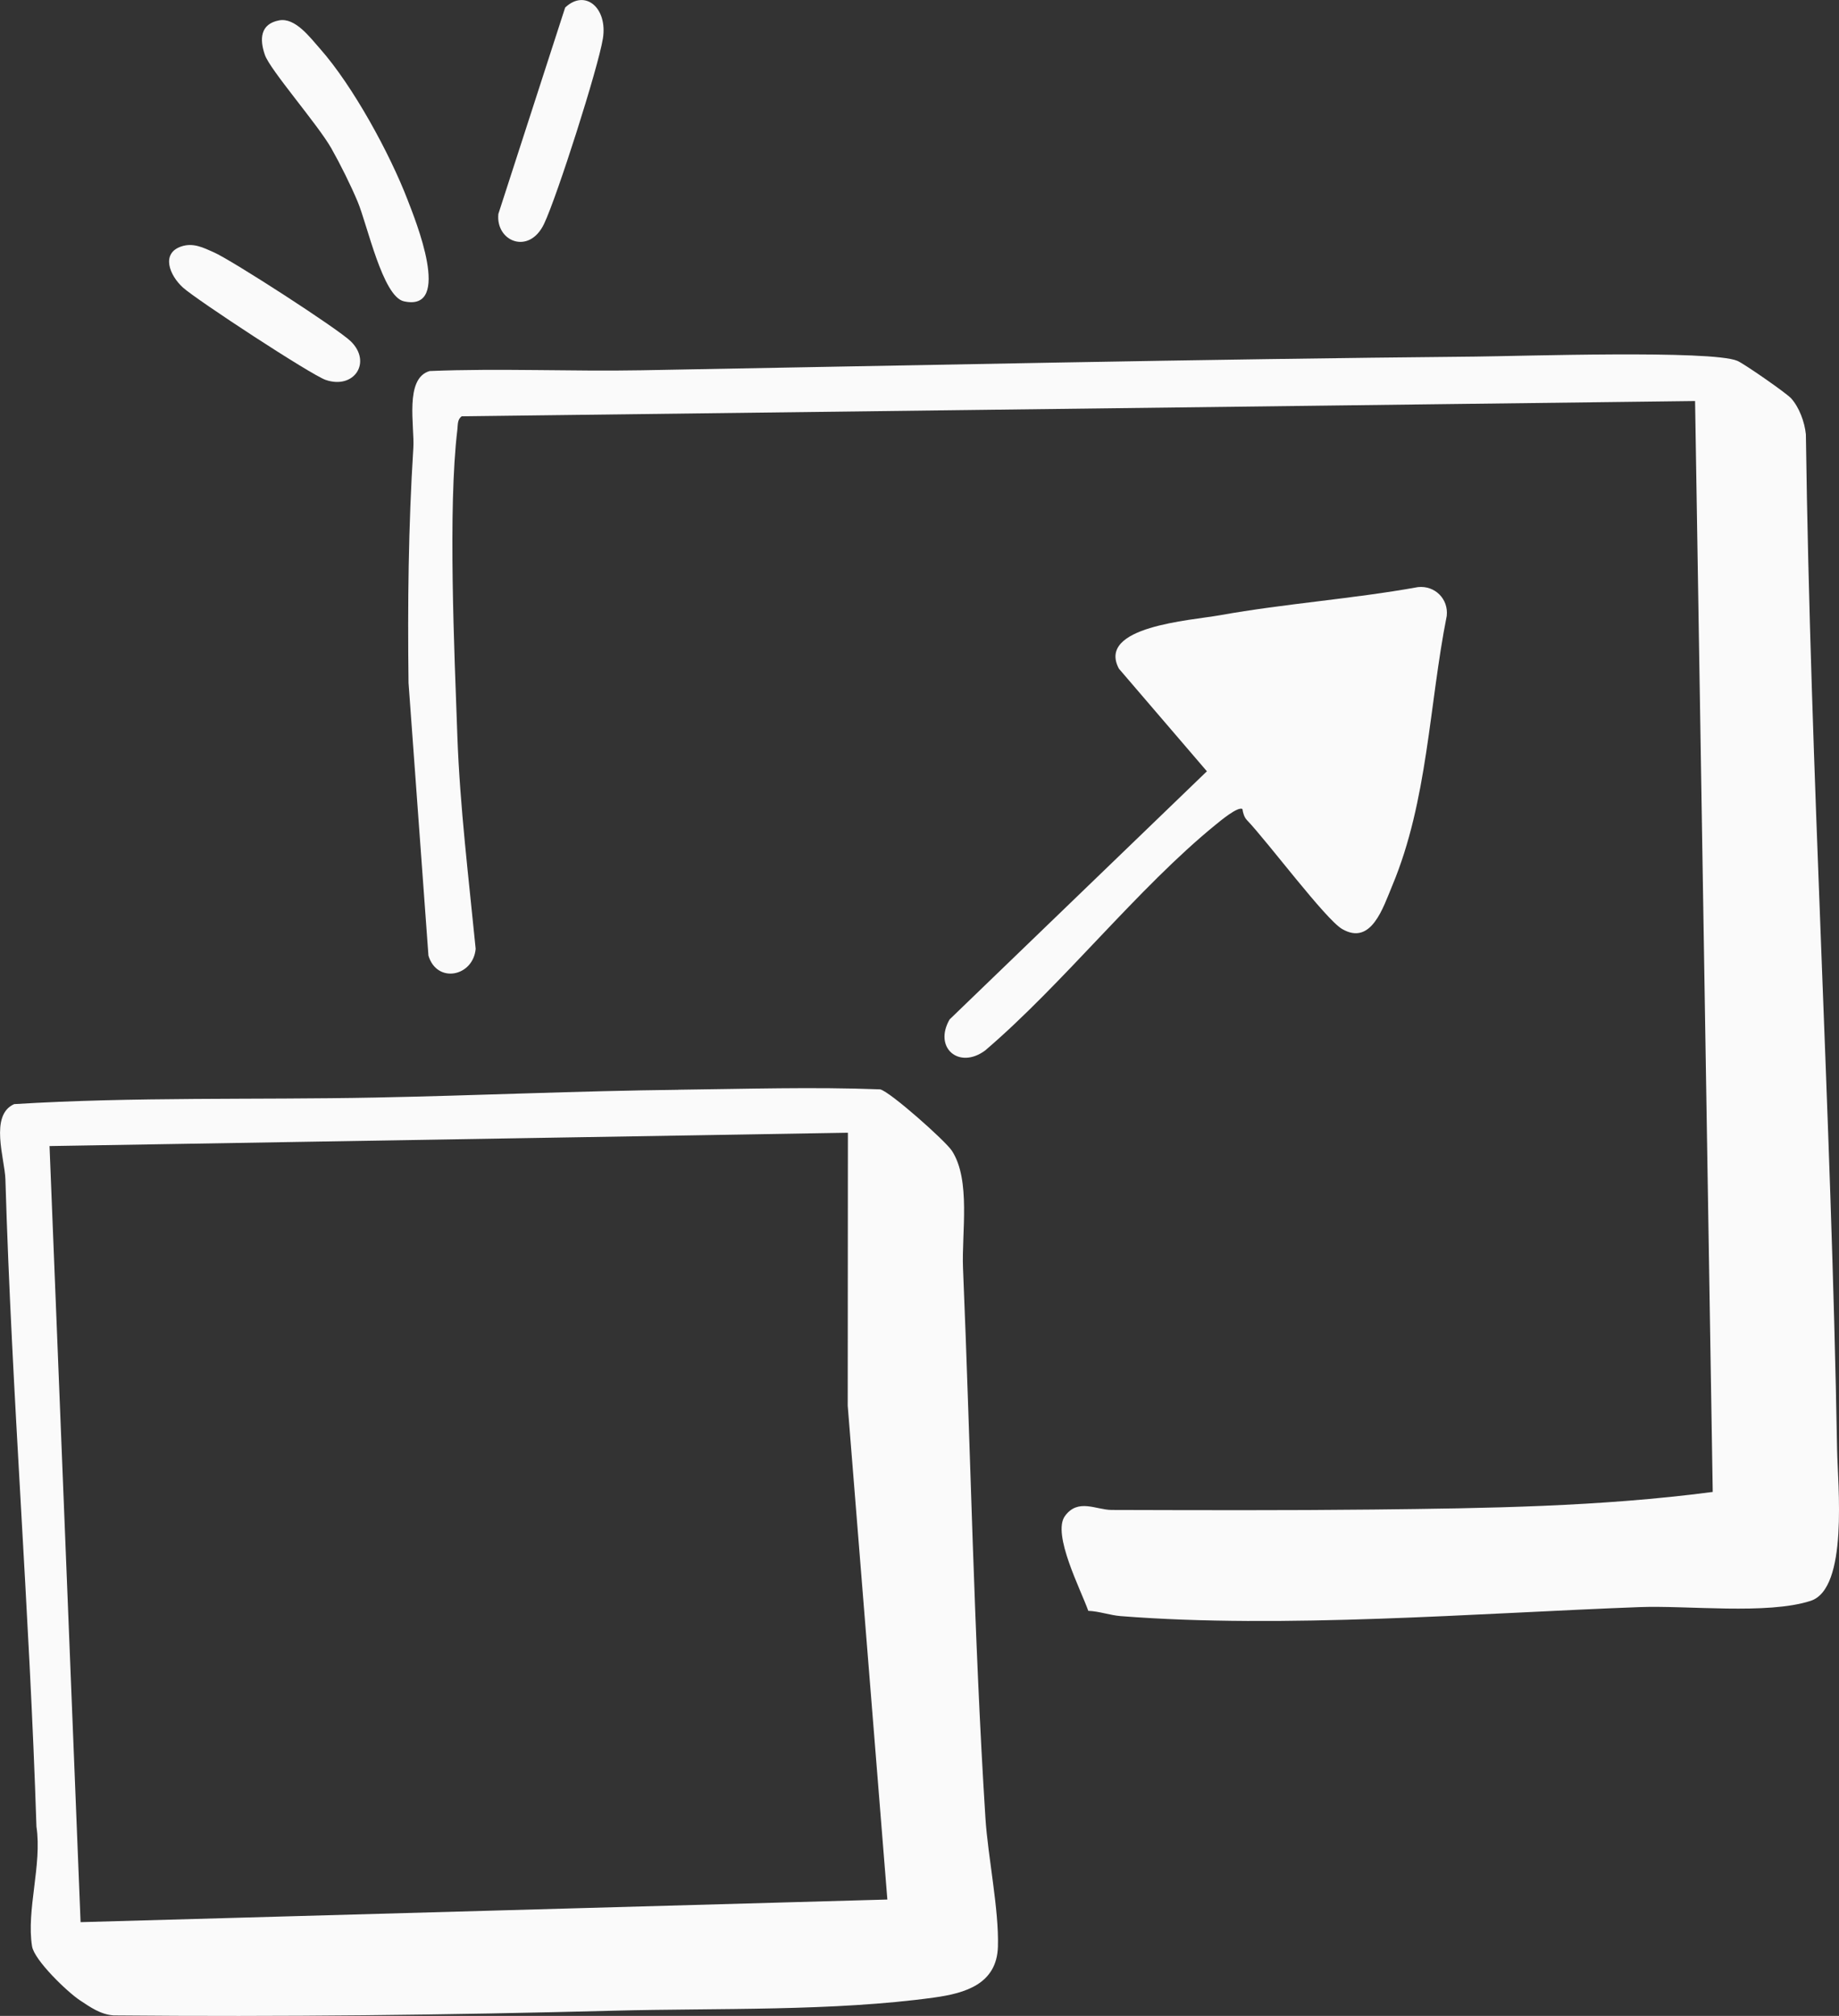
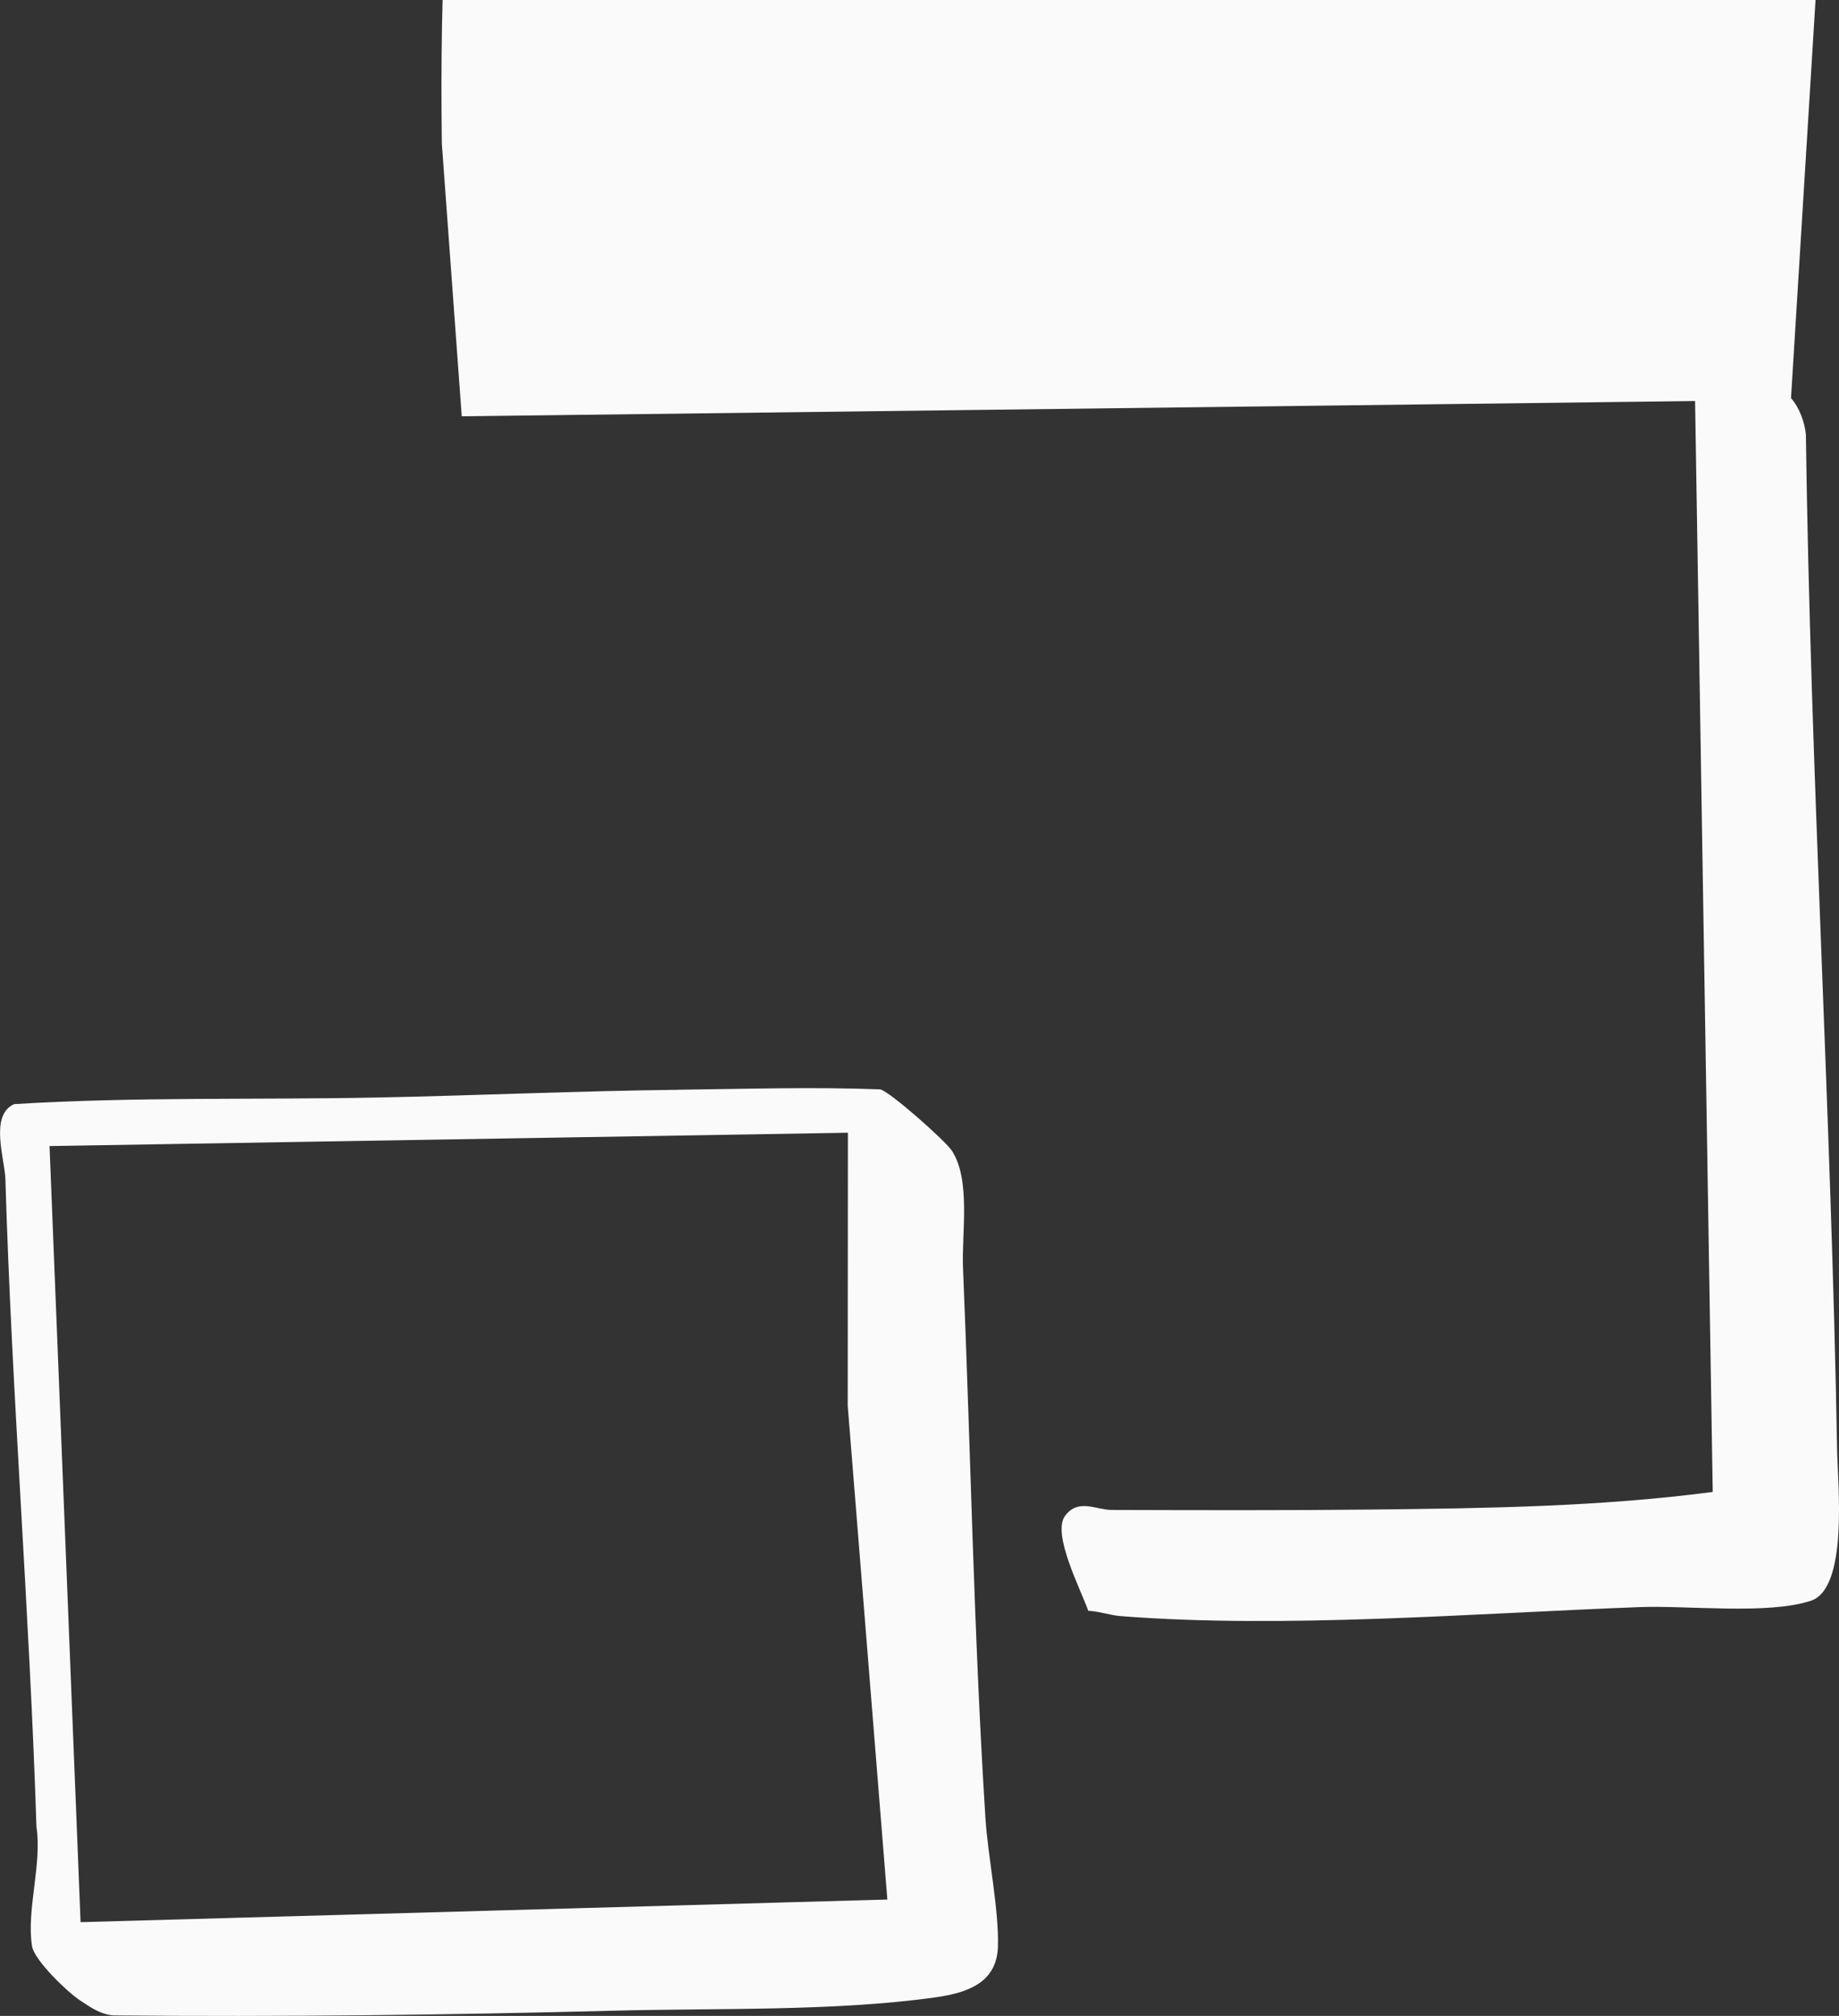
<svg xmlns="http://www.w3.org/2000/svg" id="Capa_2" data-name="Capa 2" viewBox="0 0 310.37 340.27">
  <rect x="0" y="0" width="310.37" height="340.27" fill="#333333" stroke="none" />
  <defs>
    <style>
      .cls-1 {
        fill: #fafafa;
      }
    </style>
  </defs>
  <g id="Capa_2-2" data-name="Capa 2">
    <g>
-       <path class="cls-1" d="M302.27,67.21c1.39,1.54,2.3,4.02,2.51,6.1.77,57.27,4.27,114.3,5.27,171.39.1,5.87,1.95,23.45-4.48,25.52-7.32,2.36-20.73.74-28.89,1.05-27.64,1.04-60.06,3.68-87.53,1.52-1.81-.14-3.64-.82-5.48-.89-1.22-3.48-6.15-12.96-3.94-16s5.26-1.04,7.88-1.03c14.76.04,29.56.09,44.16-.07,19.17-.21,38.26-.47,57.29-2.97l-2.98-184.14-208.15,2.58c-.77.53-.64,1.45-.74,2.26-1.61,13.35-.5,37.59,0,51.72.43,11.93,1.92,24.02,3.09,35.91-.42,4.68-6.52,5.93-7.97,1.15l-3.36-46.04c-.17-13.27-.02-26.49.81-39.67.23-3.65-1.54-11.74,2.75-12.97,11.92-.49,23.88.09,35.8-.13,46.79-.84,93.86-1.87,140.66-2.31,7.44-.07,39.89-1.14,44.25.72,1.13.48,8.24,5.42,9.04,6.3Z" />
+       <path class="cls-1" d="M302.27,67.21c1.39,1.54,2.3,4.02,2.51,6.1.77,57.27,4.27,114.3,5.27,171.39.1,5.87,1.95,23.45-4.48,25.52-7.32,2.36-20.73.74-28.89,1.05-27.64,1.04-60.06,3.68-87.53,1.52-1.81-.14-3.64-.82-5.48-.89-1.22-3.48-6.15-12.96-3.94-16s5.26-1.04,7.88-1.03c14.76.04,29.56.09,44.16-.07,19.17-.21,38.26-.47,57.29-2.97l-2.98-184.14-208.15,2.58l-3.36-46.04c-.17-13.27-.02-26.49.81-39.67.23-3.65-1.54-11.74,2.75-12.97,11.92-.49,23.88.09,35.8-.13,46.79-.84,93.86-1.87,140.66-2.31,7.44-.07,39.89-1.14,44.25.72,1.13.48,8.24,5.42,9.04,6.3Z" />
      <path class="cls-1" d="M114.5,183.94c11.35-.13,22.71-.5,34.05-.06,1.65.37,11.01,8.69,12.1,10.36,3.23,4.95,1.63,13.88,1.88,19.83,1.3,30.9,1.82,61.85,3.78,92.78.42,6.61,2.3,15.43,2.11,21.74s-5.53,7.86-10.74,8.58c-17.02,2.36-36.65,1.77-53.92,2.22-28.09.74-56.36,1.06-84.57.8-2.2-.14-3.95-1.39-5.69-2.54-2.19-1.45-7.71-6.79-8.09-9.12-.99-6.11,1.71-13.79.74-20.2-1.16-36.36-4.16-72.83-5.24-109.28-.1-3.42-2.73-10.82,1.48-12.68,20.23-1.25,40.7-.71,61.02-1.11,16.9-.33,34.17-1.12,51.09-1.31ZM143.1,191.2l-134.74,2.25,5.24,131,136.16-3.82-6.69-83.36.03-46.07Z" />
-       <path class="cls-1" d="M209.69,136.57c-.73-.52-3.74,2-4.48,2.6-13.23,10.77-25.75,26.87-38.95,38.15-4.4,3.25-8.76-.46-5.99-5.25l43.42-41.88-14.85-17.32c-3.79-7.13,12.06-8.13,16.98-9.01,11.1-1.99,22.4-2.76,33.5-4.76,2.85-.3,5.16,2,4.85,4.85-3,15.13-3.18,31.13-9.19,45.53-1.57,3.75-3.55,10.2-8.47,7.33-2.8-1.63-12.56-14.72-16.07-18.39-.45-.47-.66-1.2-.75-1.84Z" />
-       <path class="cls-1" d="M47.1,3.44c2.71-.51,5.18,2.82,6.9,4.77,5.57,6.29,11.81,17.74,14.82,25.6,1.21,3.16,7.66,18.9-.66,17.05-3.58-.8-6.17-12.95-7.8-16.82-1.19-2.84-2.93-6.33-4.45-9.02-2.27-4-10.32-13.21-11.2-15.74-.94-2.69-.78-5.25,2.4-5.84Z" />
-       <path class="cls-1" d="M95.38,1.28c3.36-3.21,7.21.06,6.37,5.24-.81,4.97-7.72,26.61-9.92,31.25-2.53,5.34-8.2,2.99-7.72-1.66L95.38,1.28Z" />
-       <path class="cls-1" d="M30.57,41.61c2.03-.7,3.76.2,5.52.98,2.99,1.31,20.98,12.92,23.13,15.04,3.58,3.53.54,8.14-4.25,6.5-2.44-.83-21.78-13.5-24.09-15.59s-3.71-5.77-.31-6.93Z" />
    </g>
  </g>
</svg>